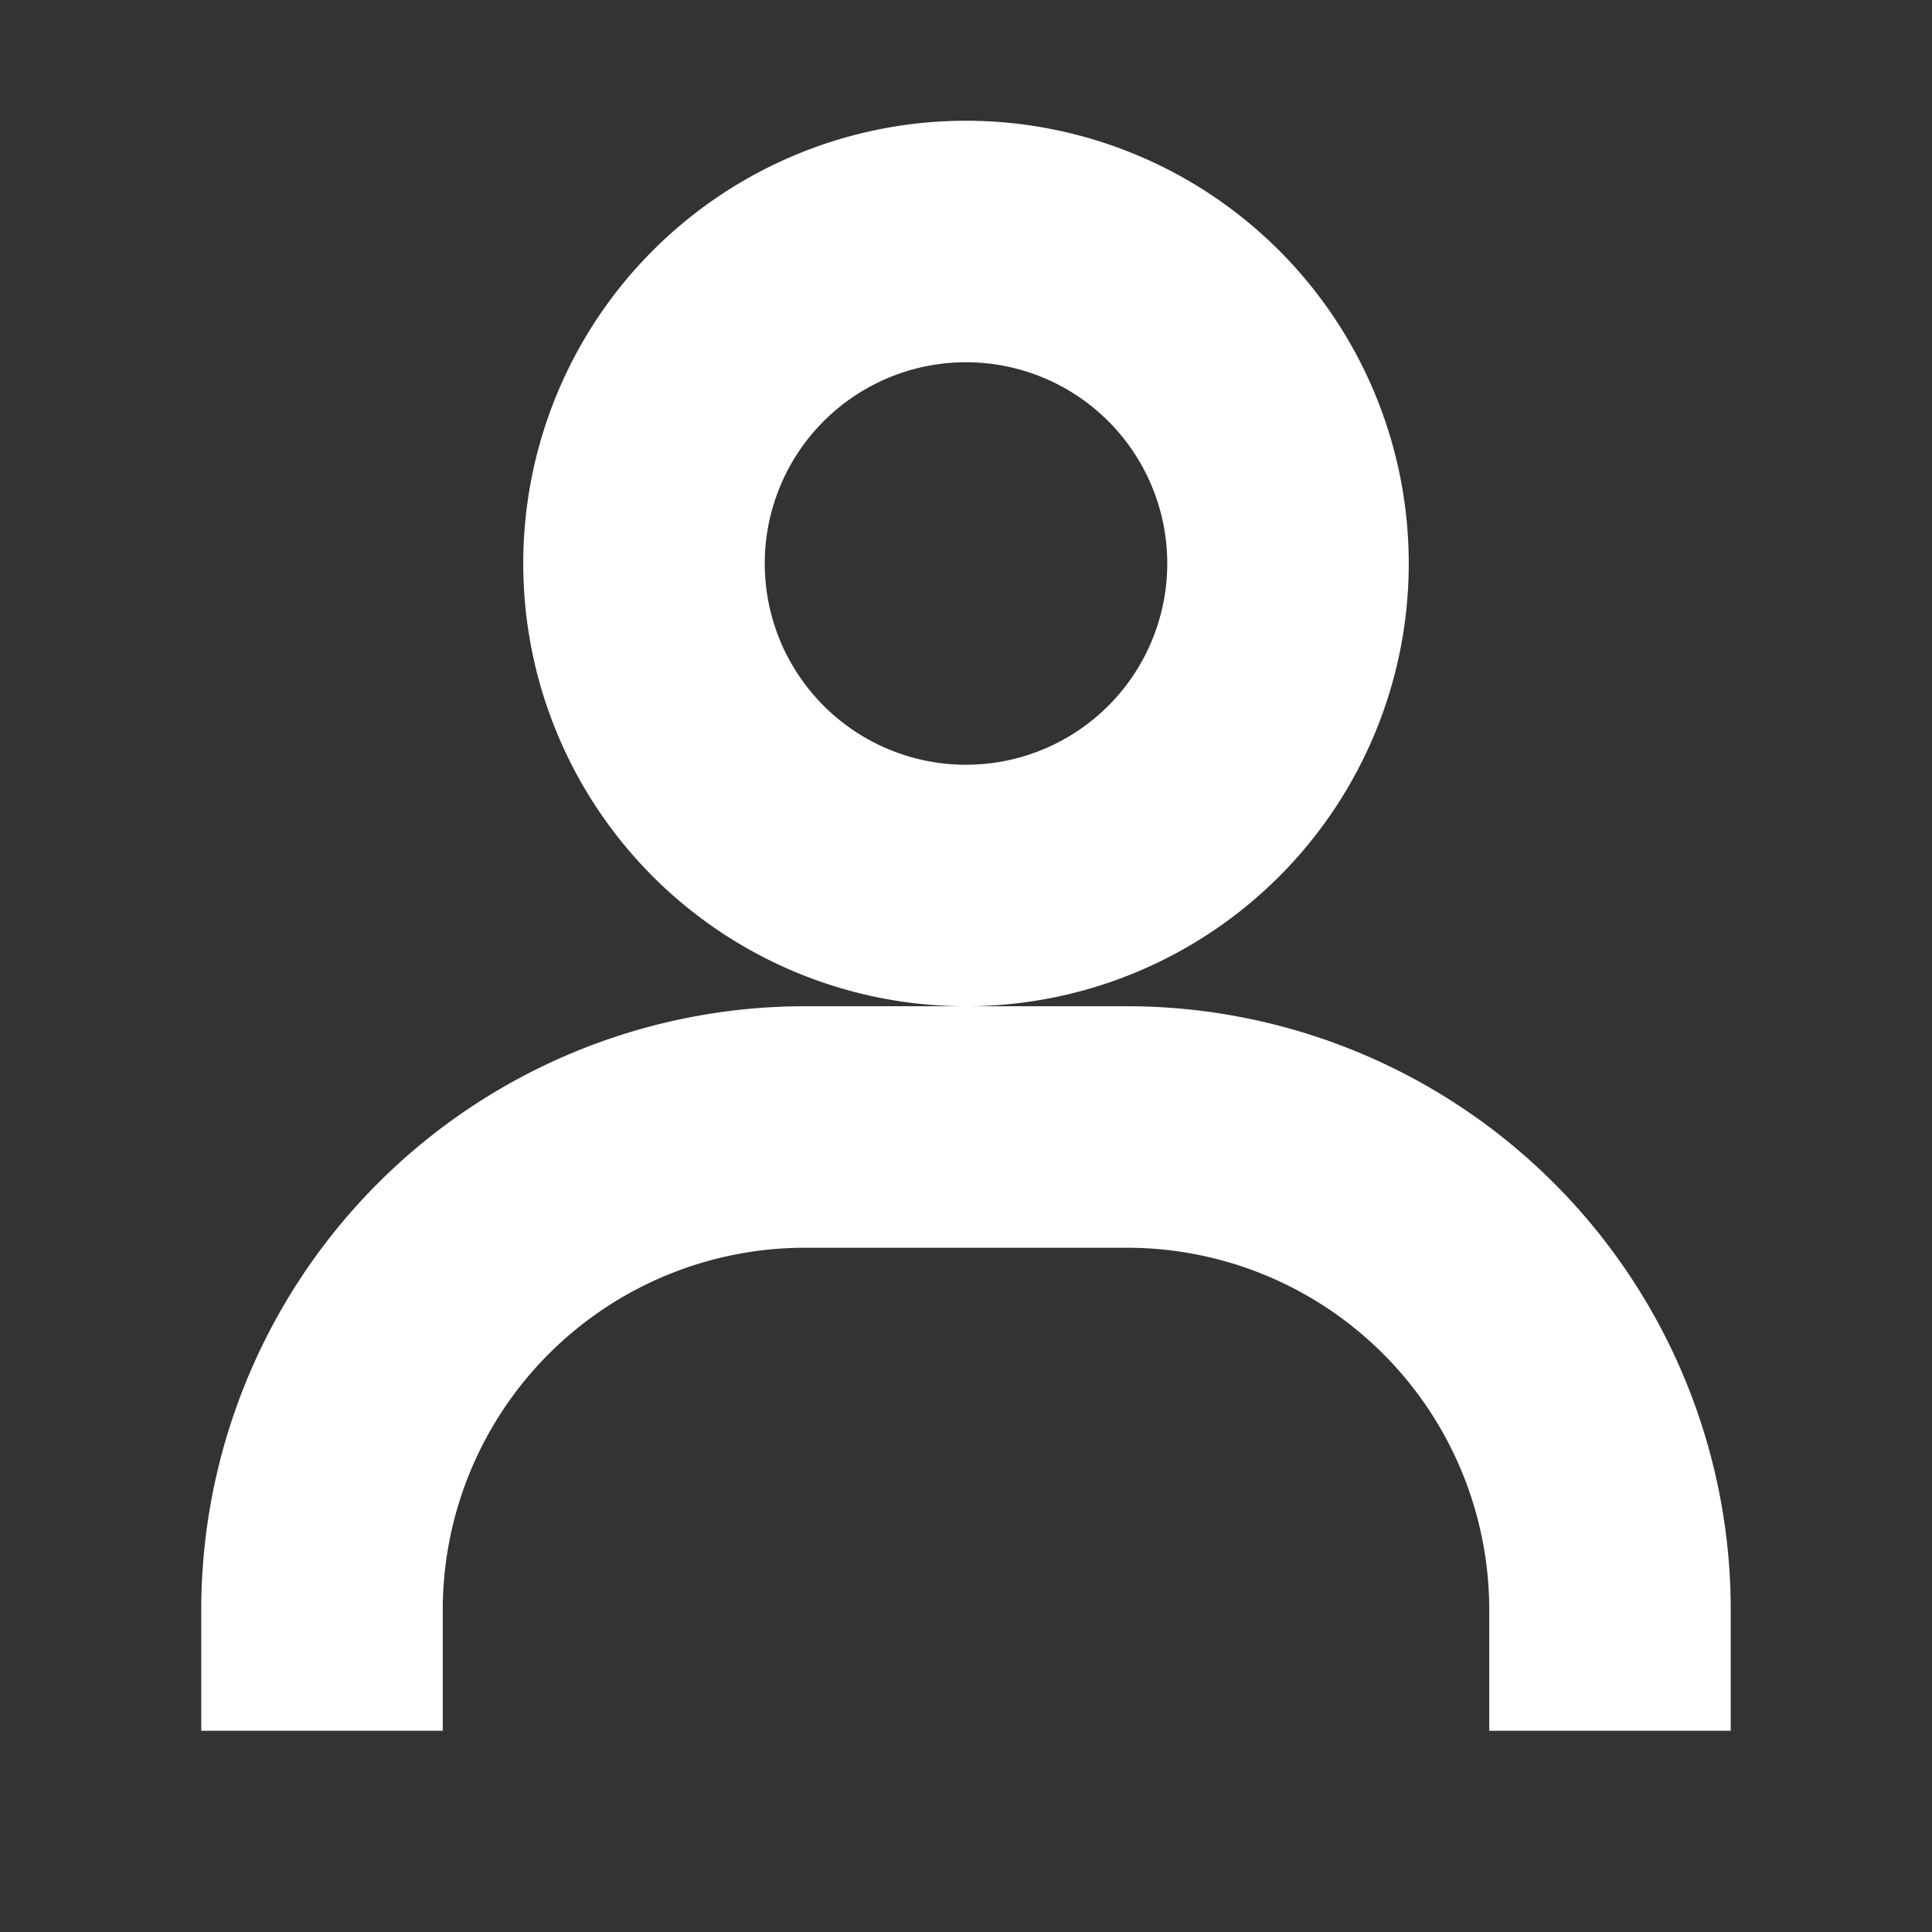
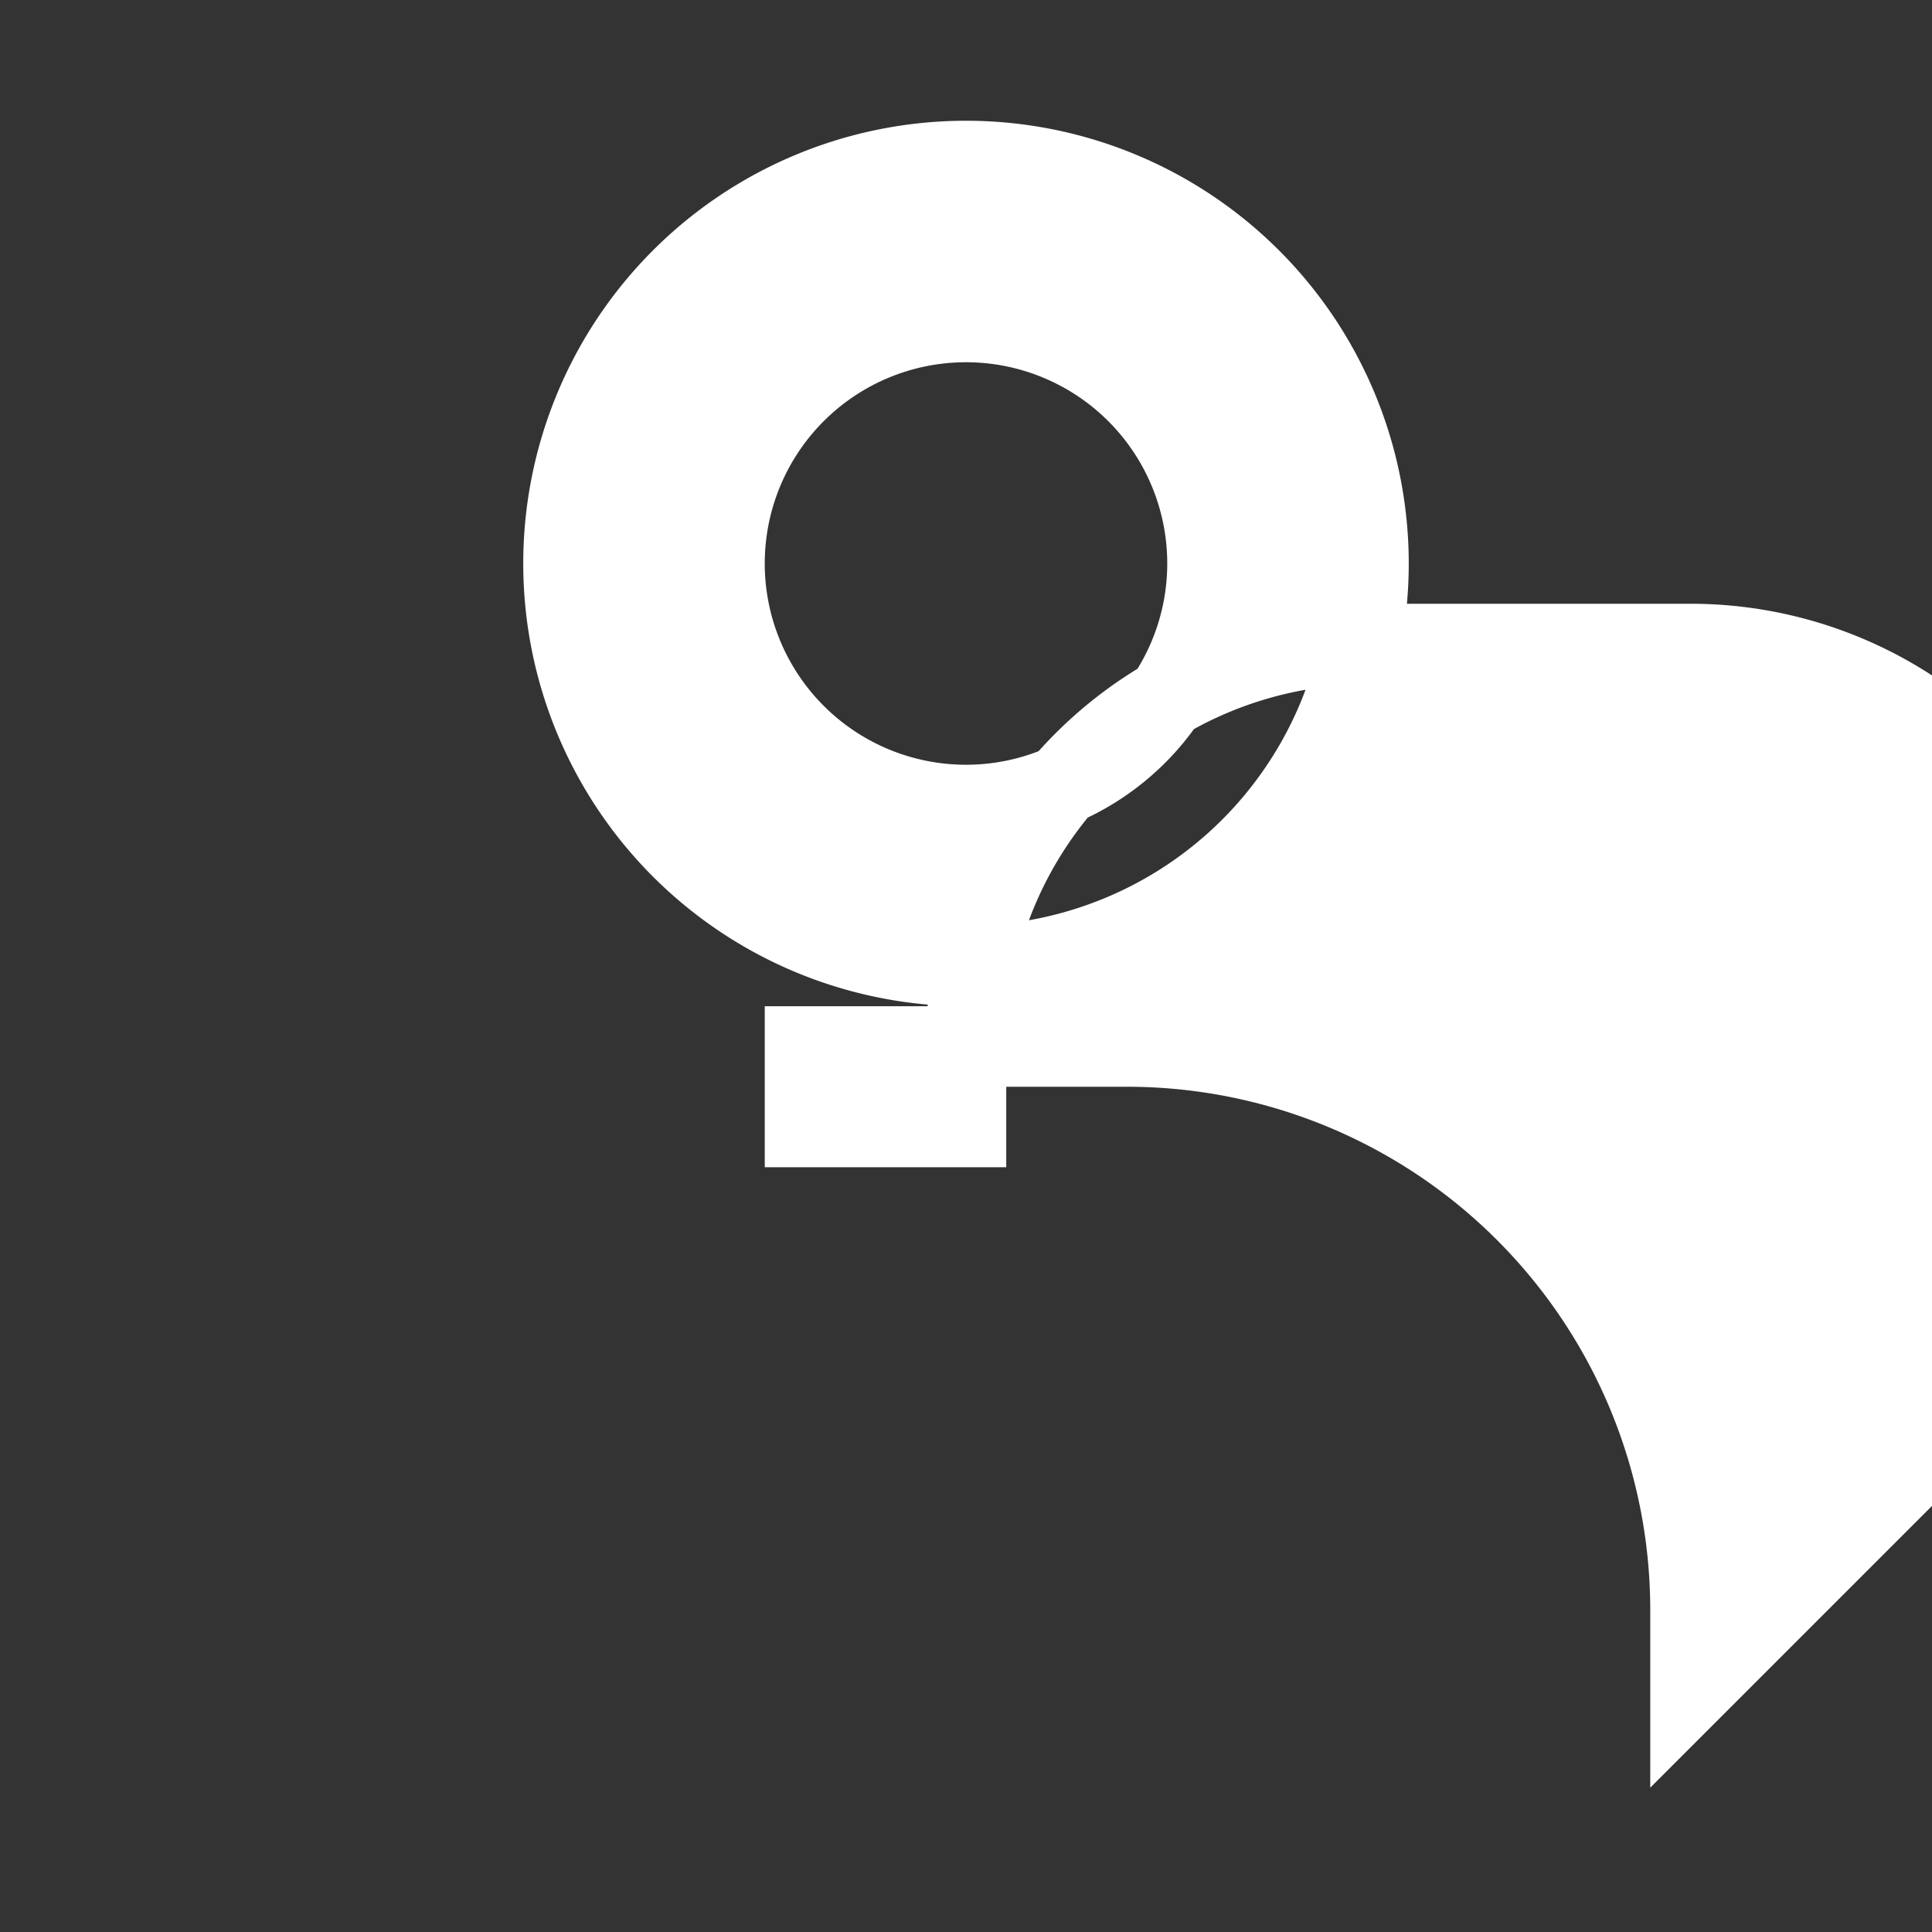
<svg xmlns="http://www.w3.org/2000/svg" width="24" height="24">
  <rect width="100%" height="100%" fill="#333333" stroke="none" />
  <g>
    <title>background</title>
-     <rect fill="none" id="canvas_background" height="402" width="582" y="-1" x="-1" />
  </g>
  <g>
    <title>Layer 1</title>
-     <path fill="#ffffff" stroke="#ffffff" id="svg_1" d="m12,2a5,5 0 1 0 5,5a5,5 0 0 0 -5,-5zm0,8a3,3 0 1 1 3,-3a3,3 0 0 1 -3,3zm9,11l0,-1a7,7 0 0 0 -7,-7l-4,0a7,7 0 0 0 -7,7l0,1l2,0l0,-1a5,5 0 0 1 5,-5l4,0a5,5 0 0 1 5,5l0,1l2,0z" />
+     <path fill="#ffffff" stroke="#ffffff" id="svg_1" d="m12,2a5,5 0 1 0 5,5a5,5 0 0 0 -5,-5zm0,8a3,3 0 1 1 3,-3a3,3 0 0 1 -3,3zm9,11l0,-1a7,7 0 0 0 -7,-7l-4,0l0,1l2,0l0,-1a5,5 0 0 1 5,-5l4,0a5,5 0 0 1 5,5l0,1l2,0z" />
  </g>
</svg>